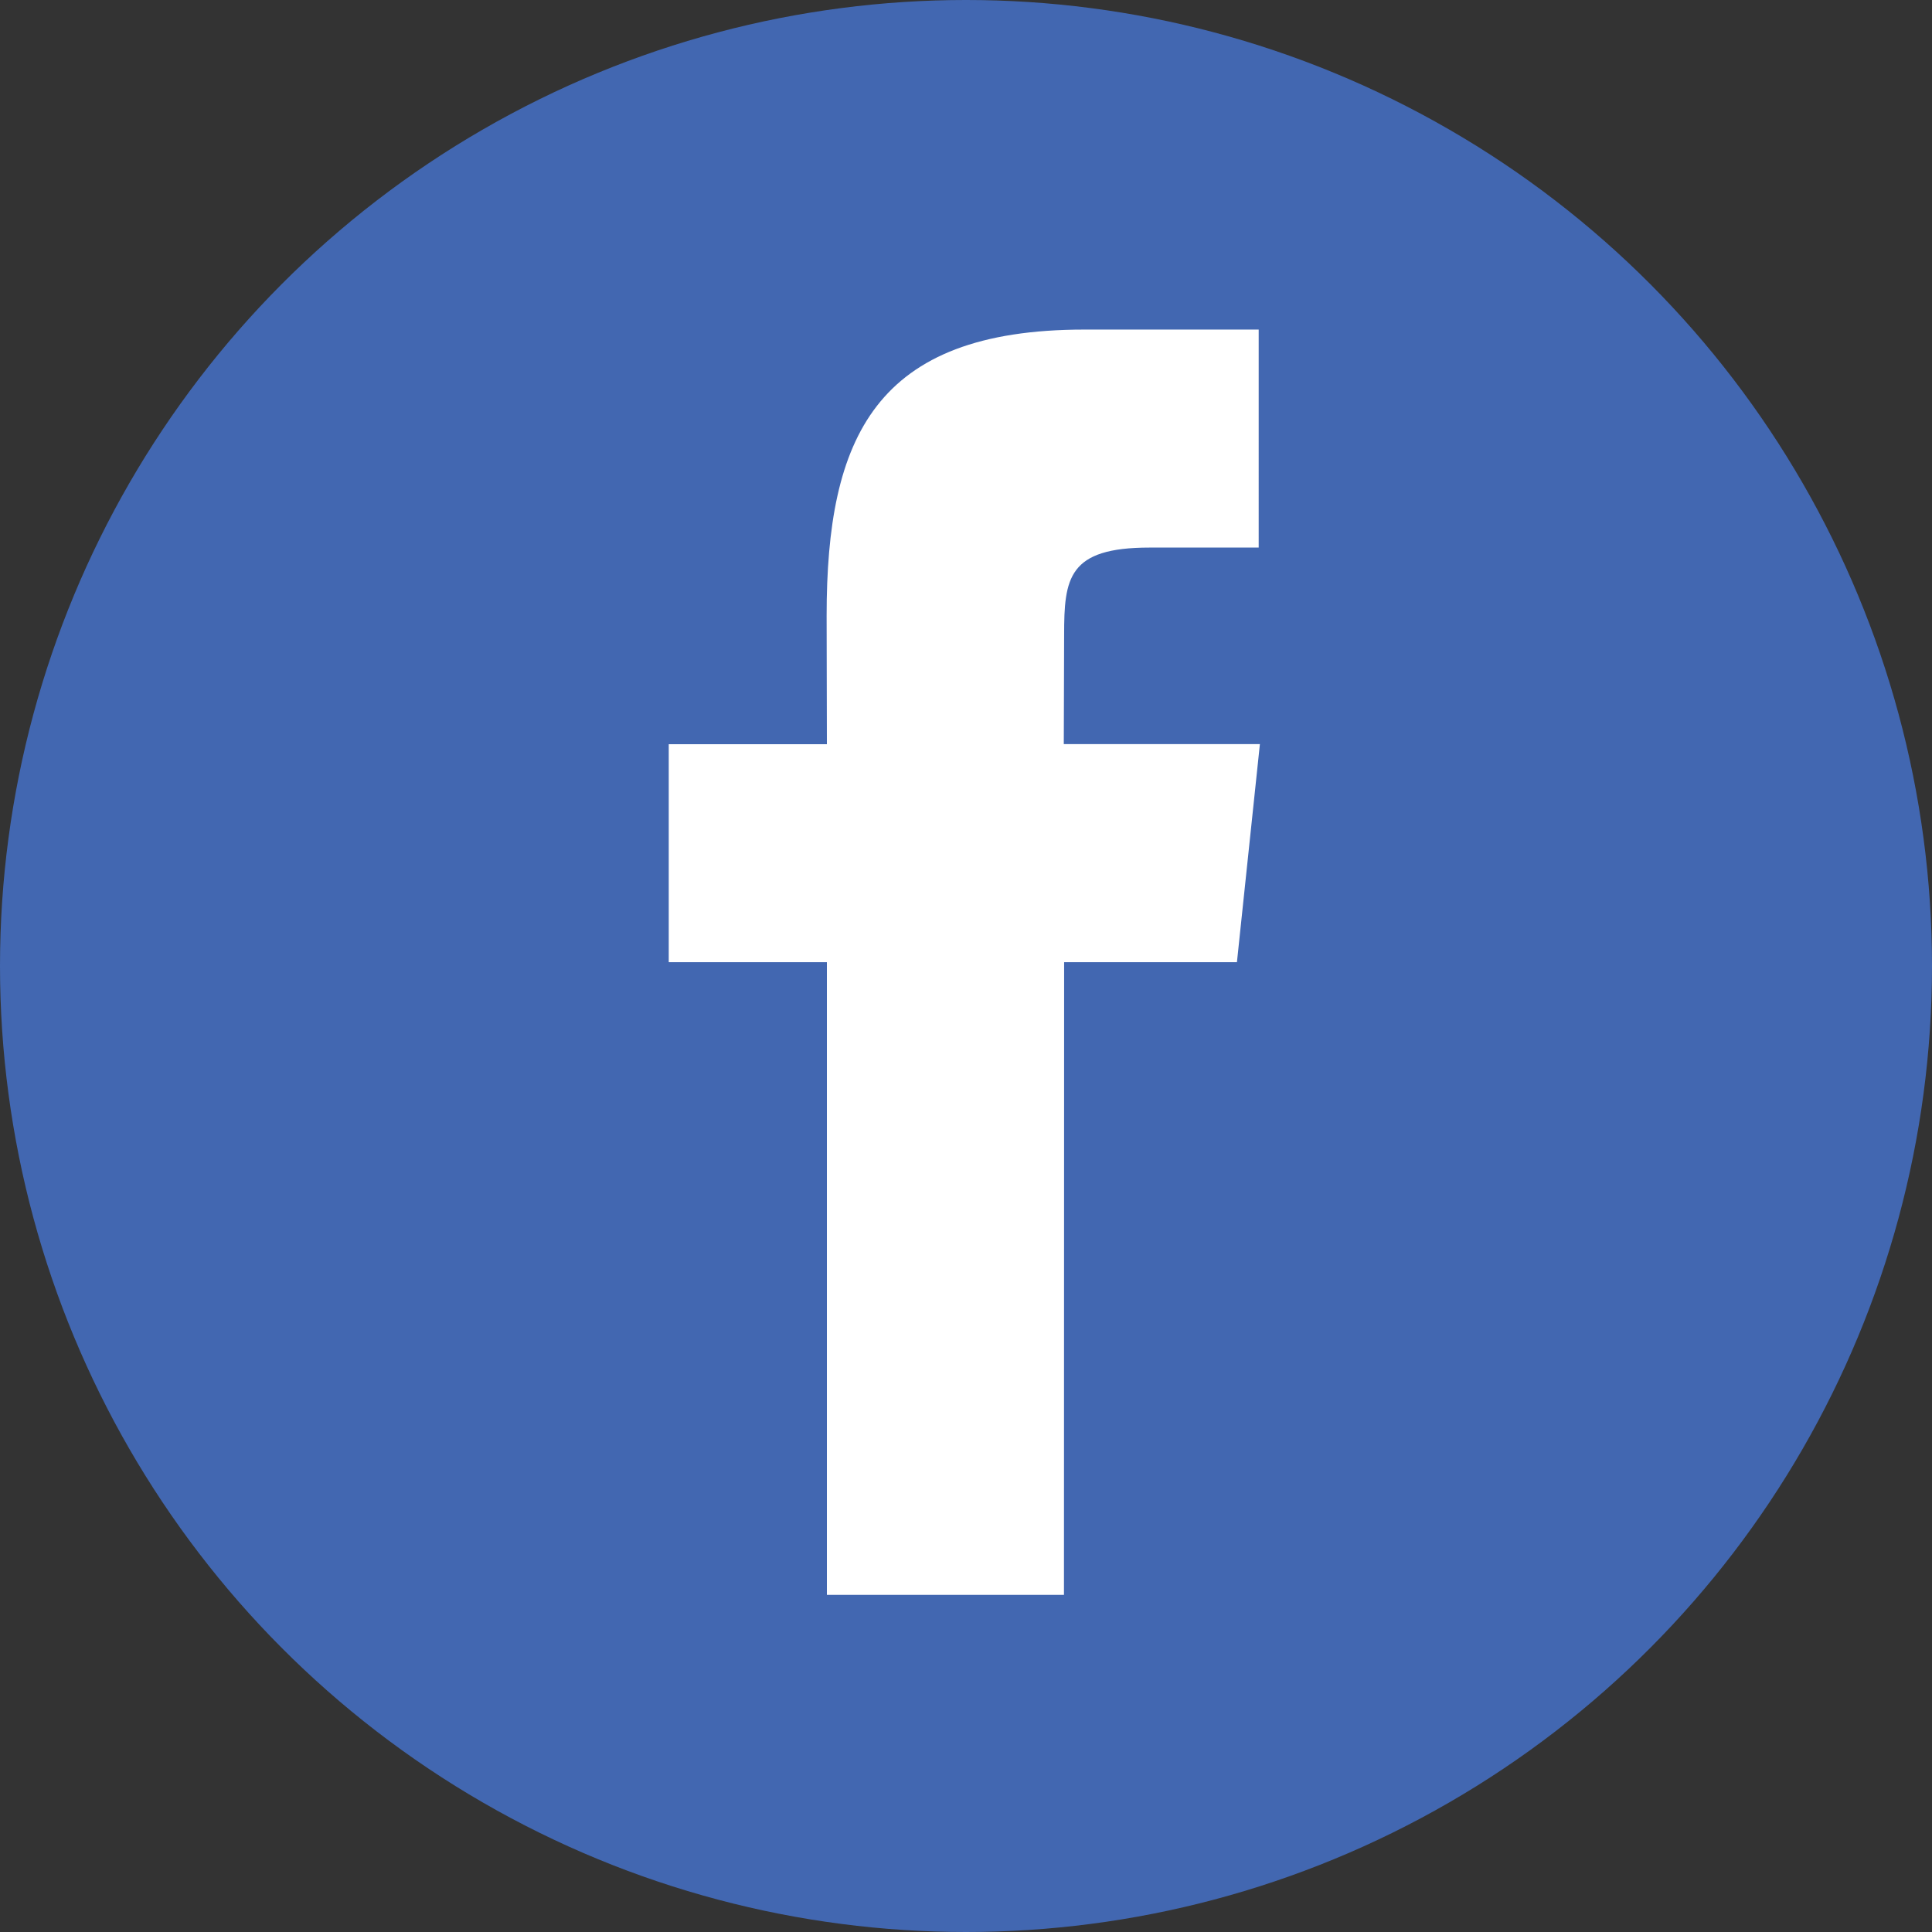
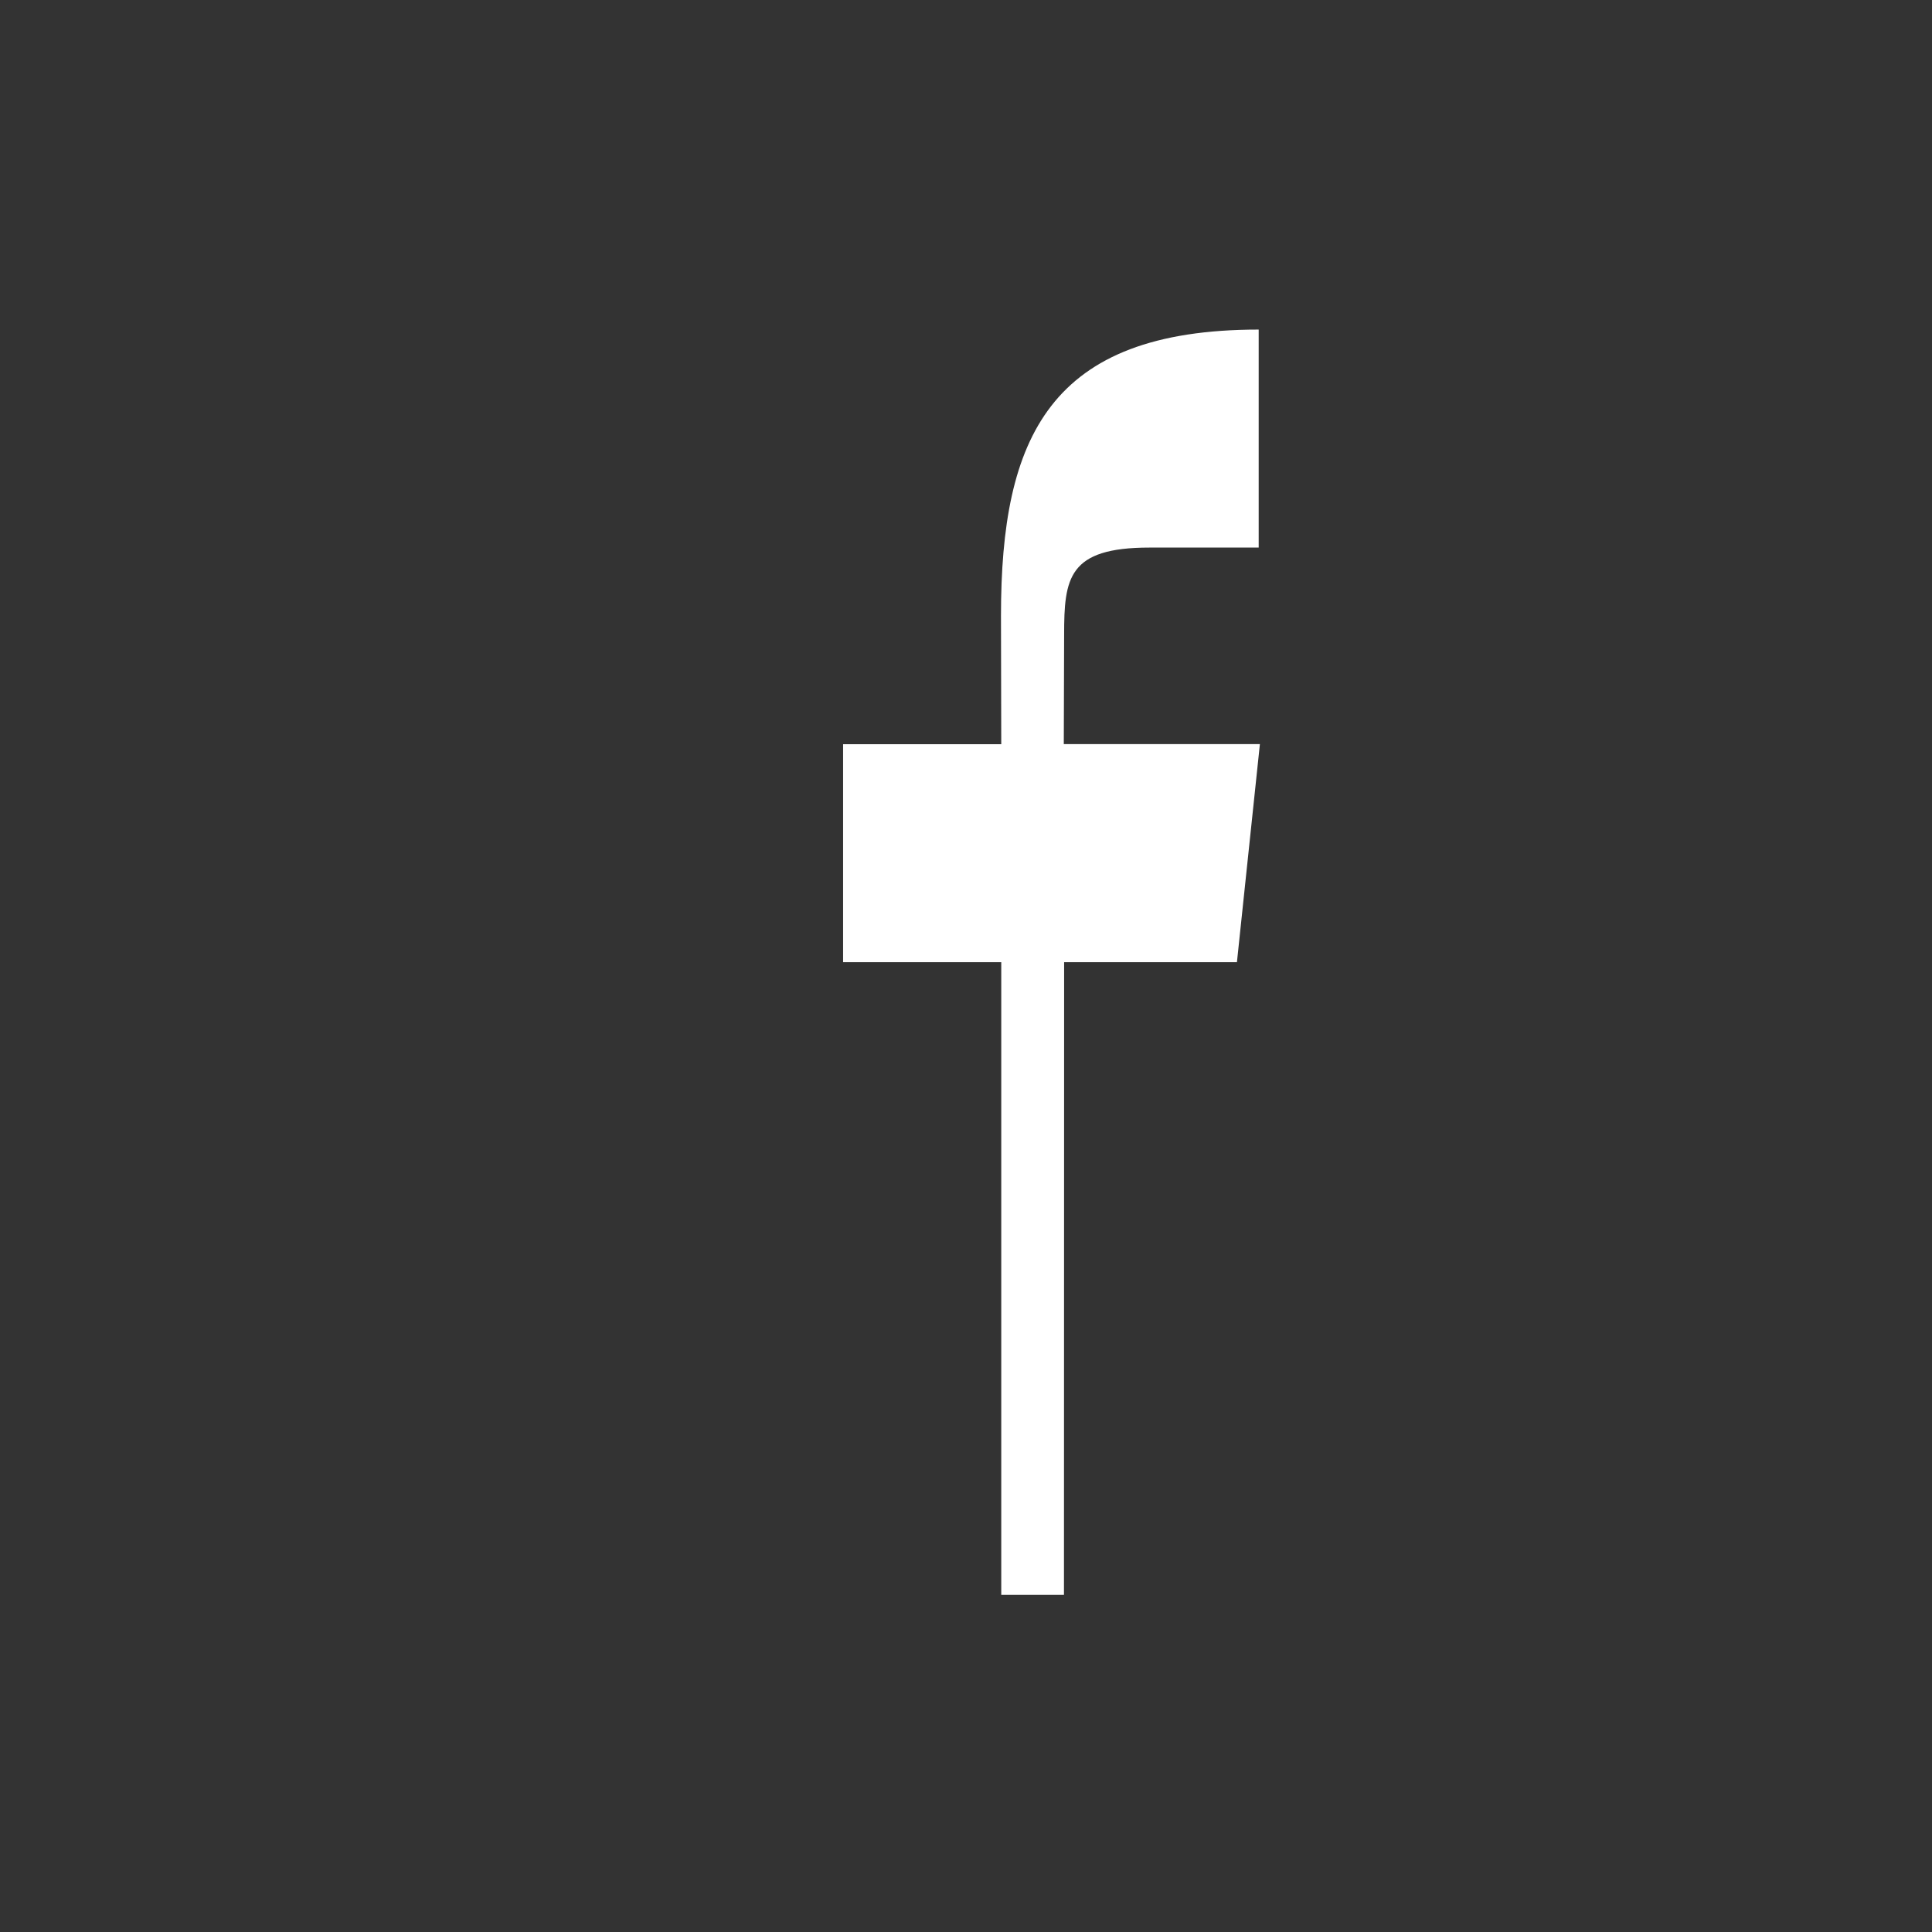
<svg xmlns="http://www.w3.org/2000/svg" width="85" height="85" viewBox="0 0 85 85">
  <rect x="0" y="0" width="85" height="85" fill="#333333" stroke="none" />
  <title>fb</title>
  <g fill="none">
-     <circle fill="#4267B1" cx="42.5" cy="42.5" r="42.5" />
-     <path d="M36.38 70.166h10.43l.007-27.833h7.603l1.01-9.595h-8.628l.015-4.802c0-2.505.175-3.845 3.758-3.845h4.802V14.5h-7.671c-9.216 0-11.338 4.76-11.338 12.586l.012 5.656h-6.958v9.591h6.958v27.833z" fill="#FFF" />
+     <path d="M36.38 70.166h10.43l.007-27.833h7.603l1.01-9.595h-8.628l.015-4.802c0-2.505.175-3.845 3.758-3.845h4.802V14.5c-9.216 0-11.338 4.76-11.338 12.586l.012 5.656h-6.958v9.591h6.958v27.833z" fill="#FFF" />
  </g>
</svg>